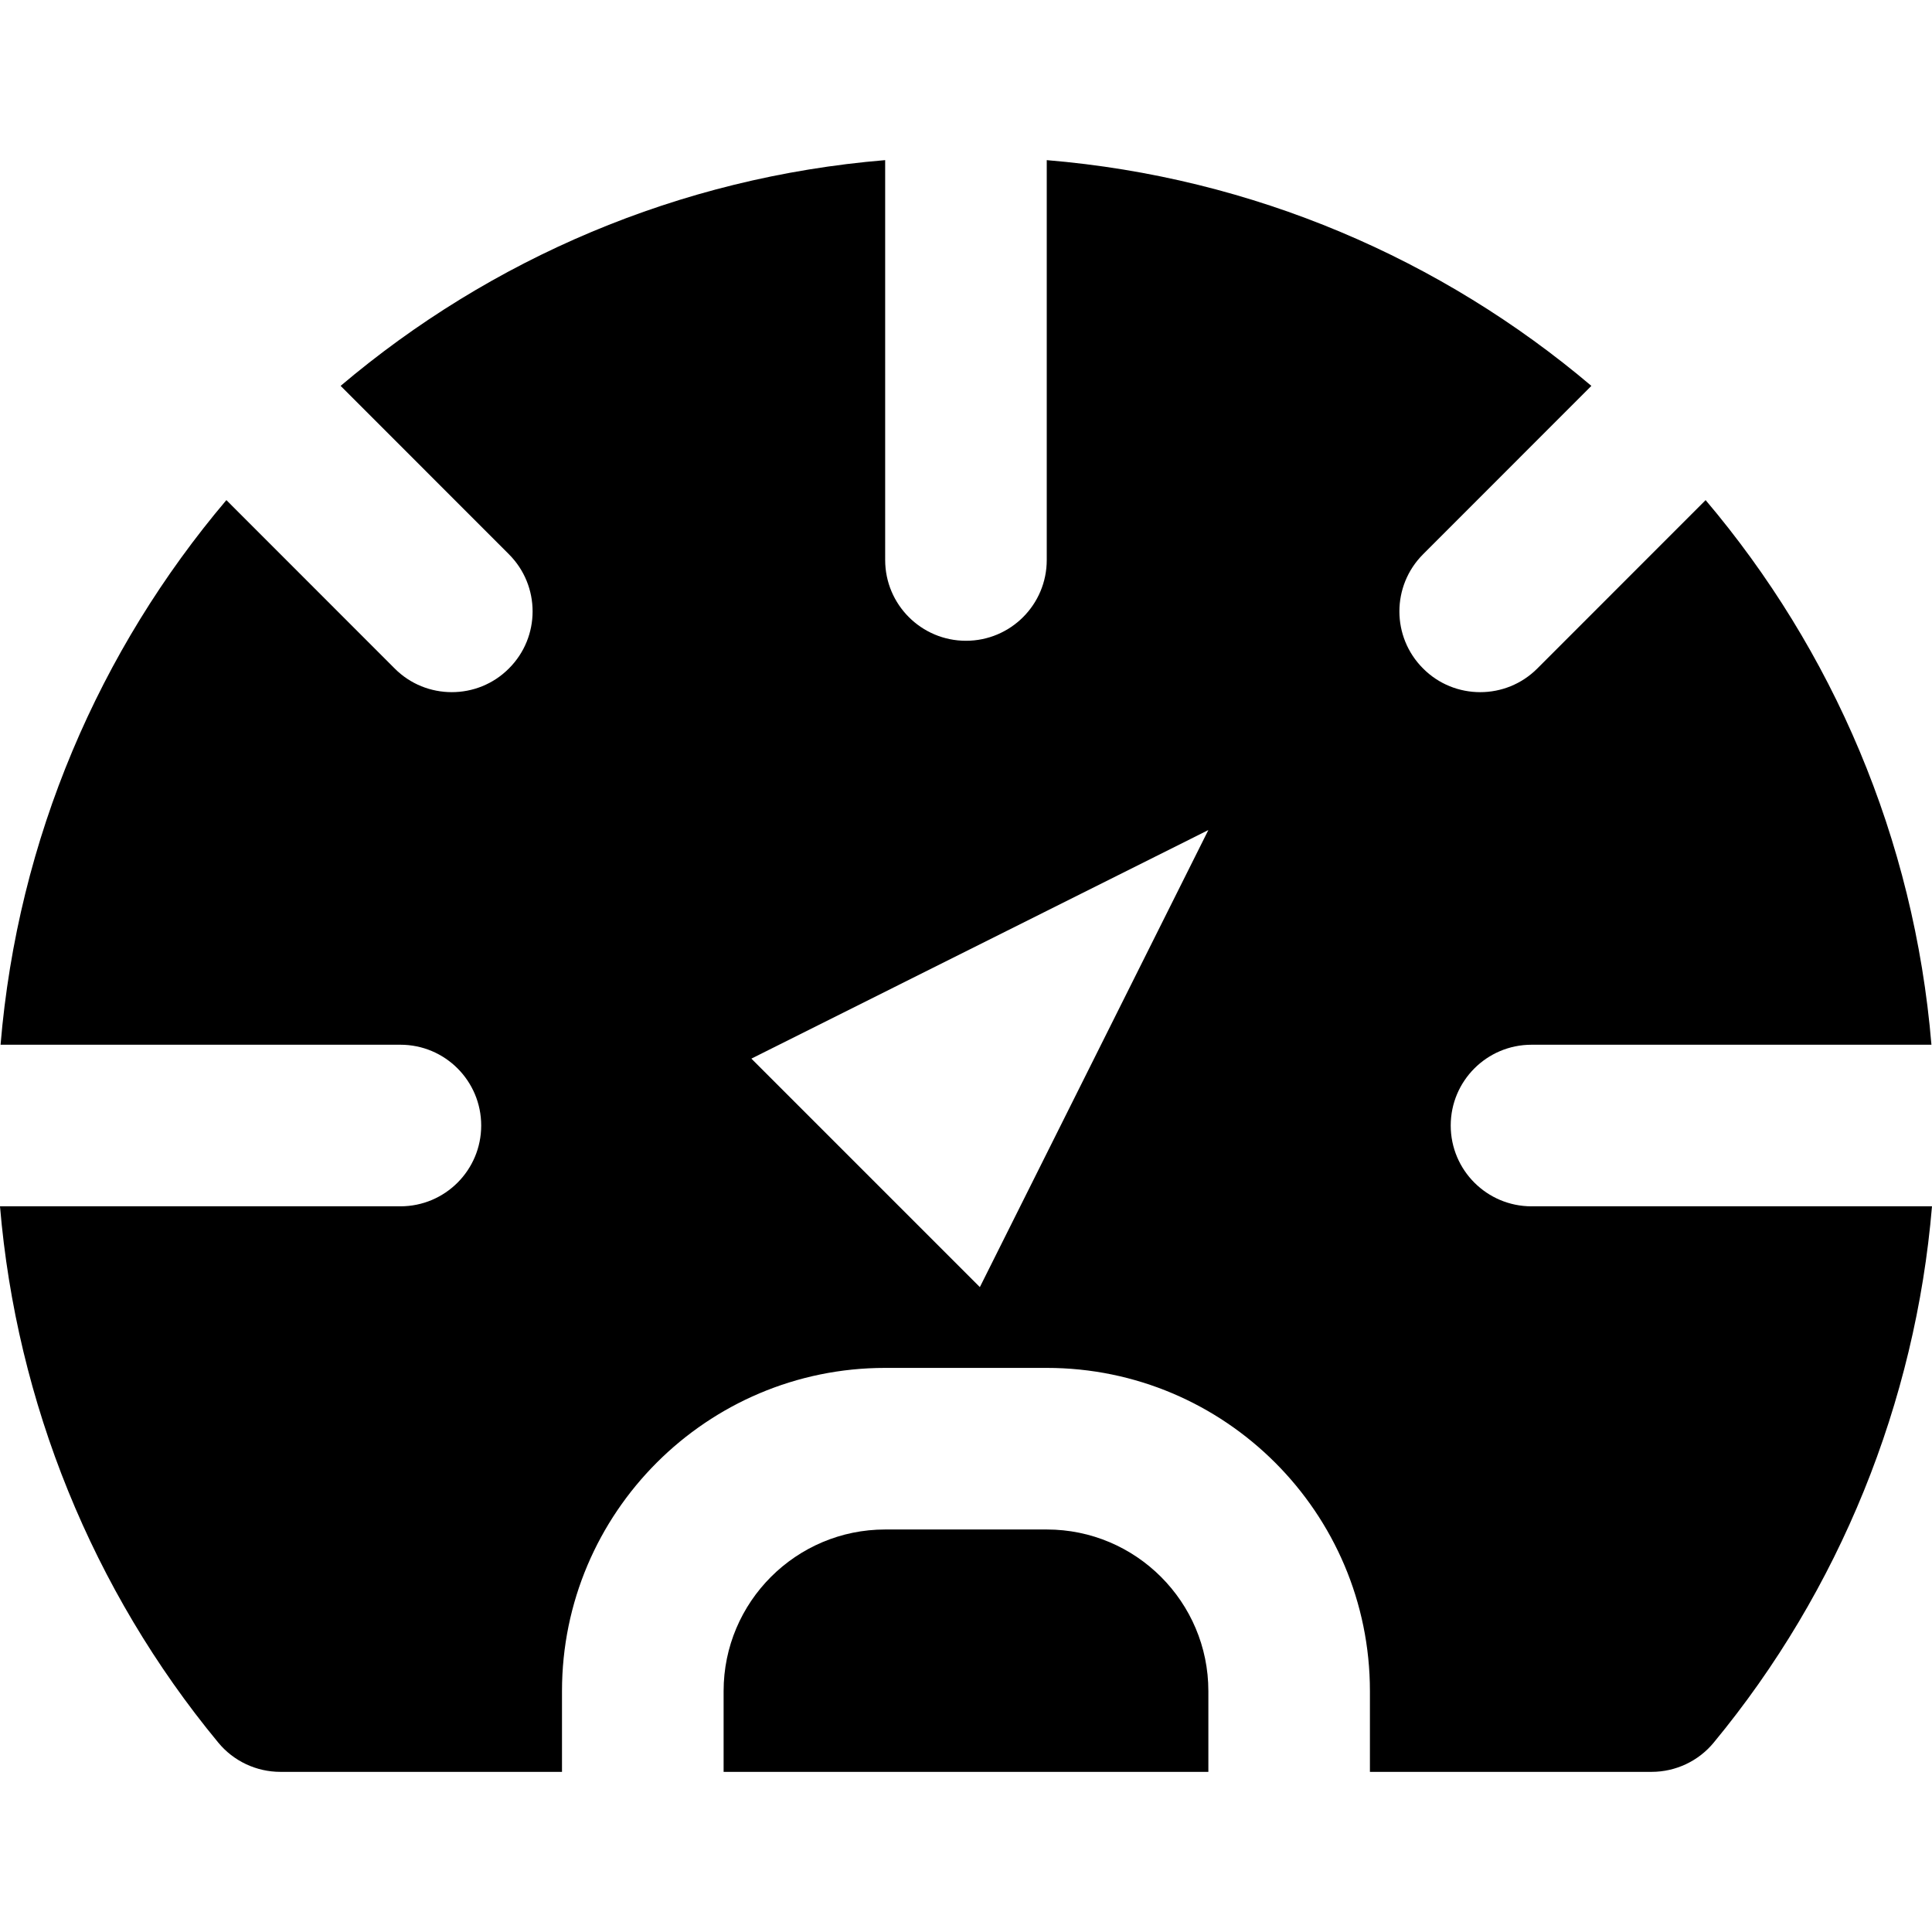
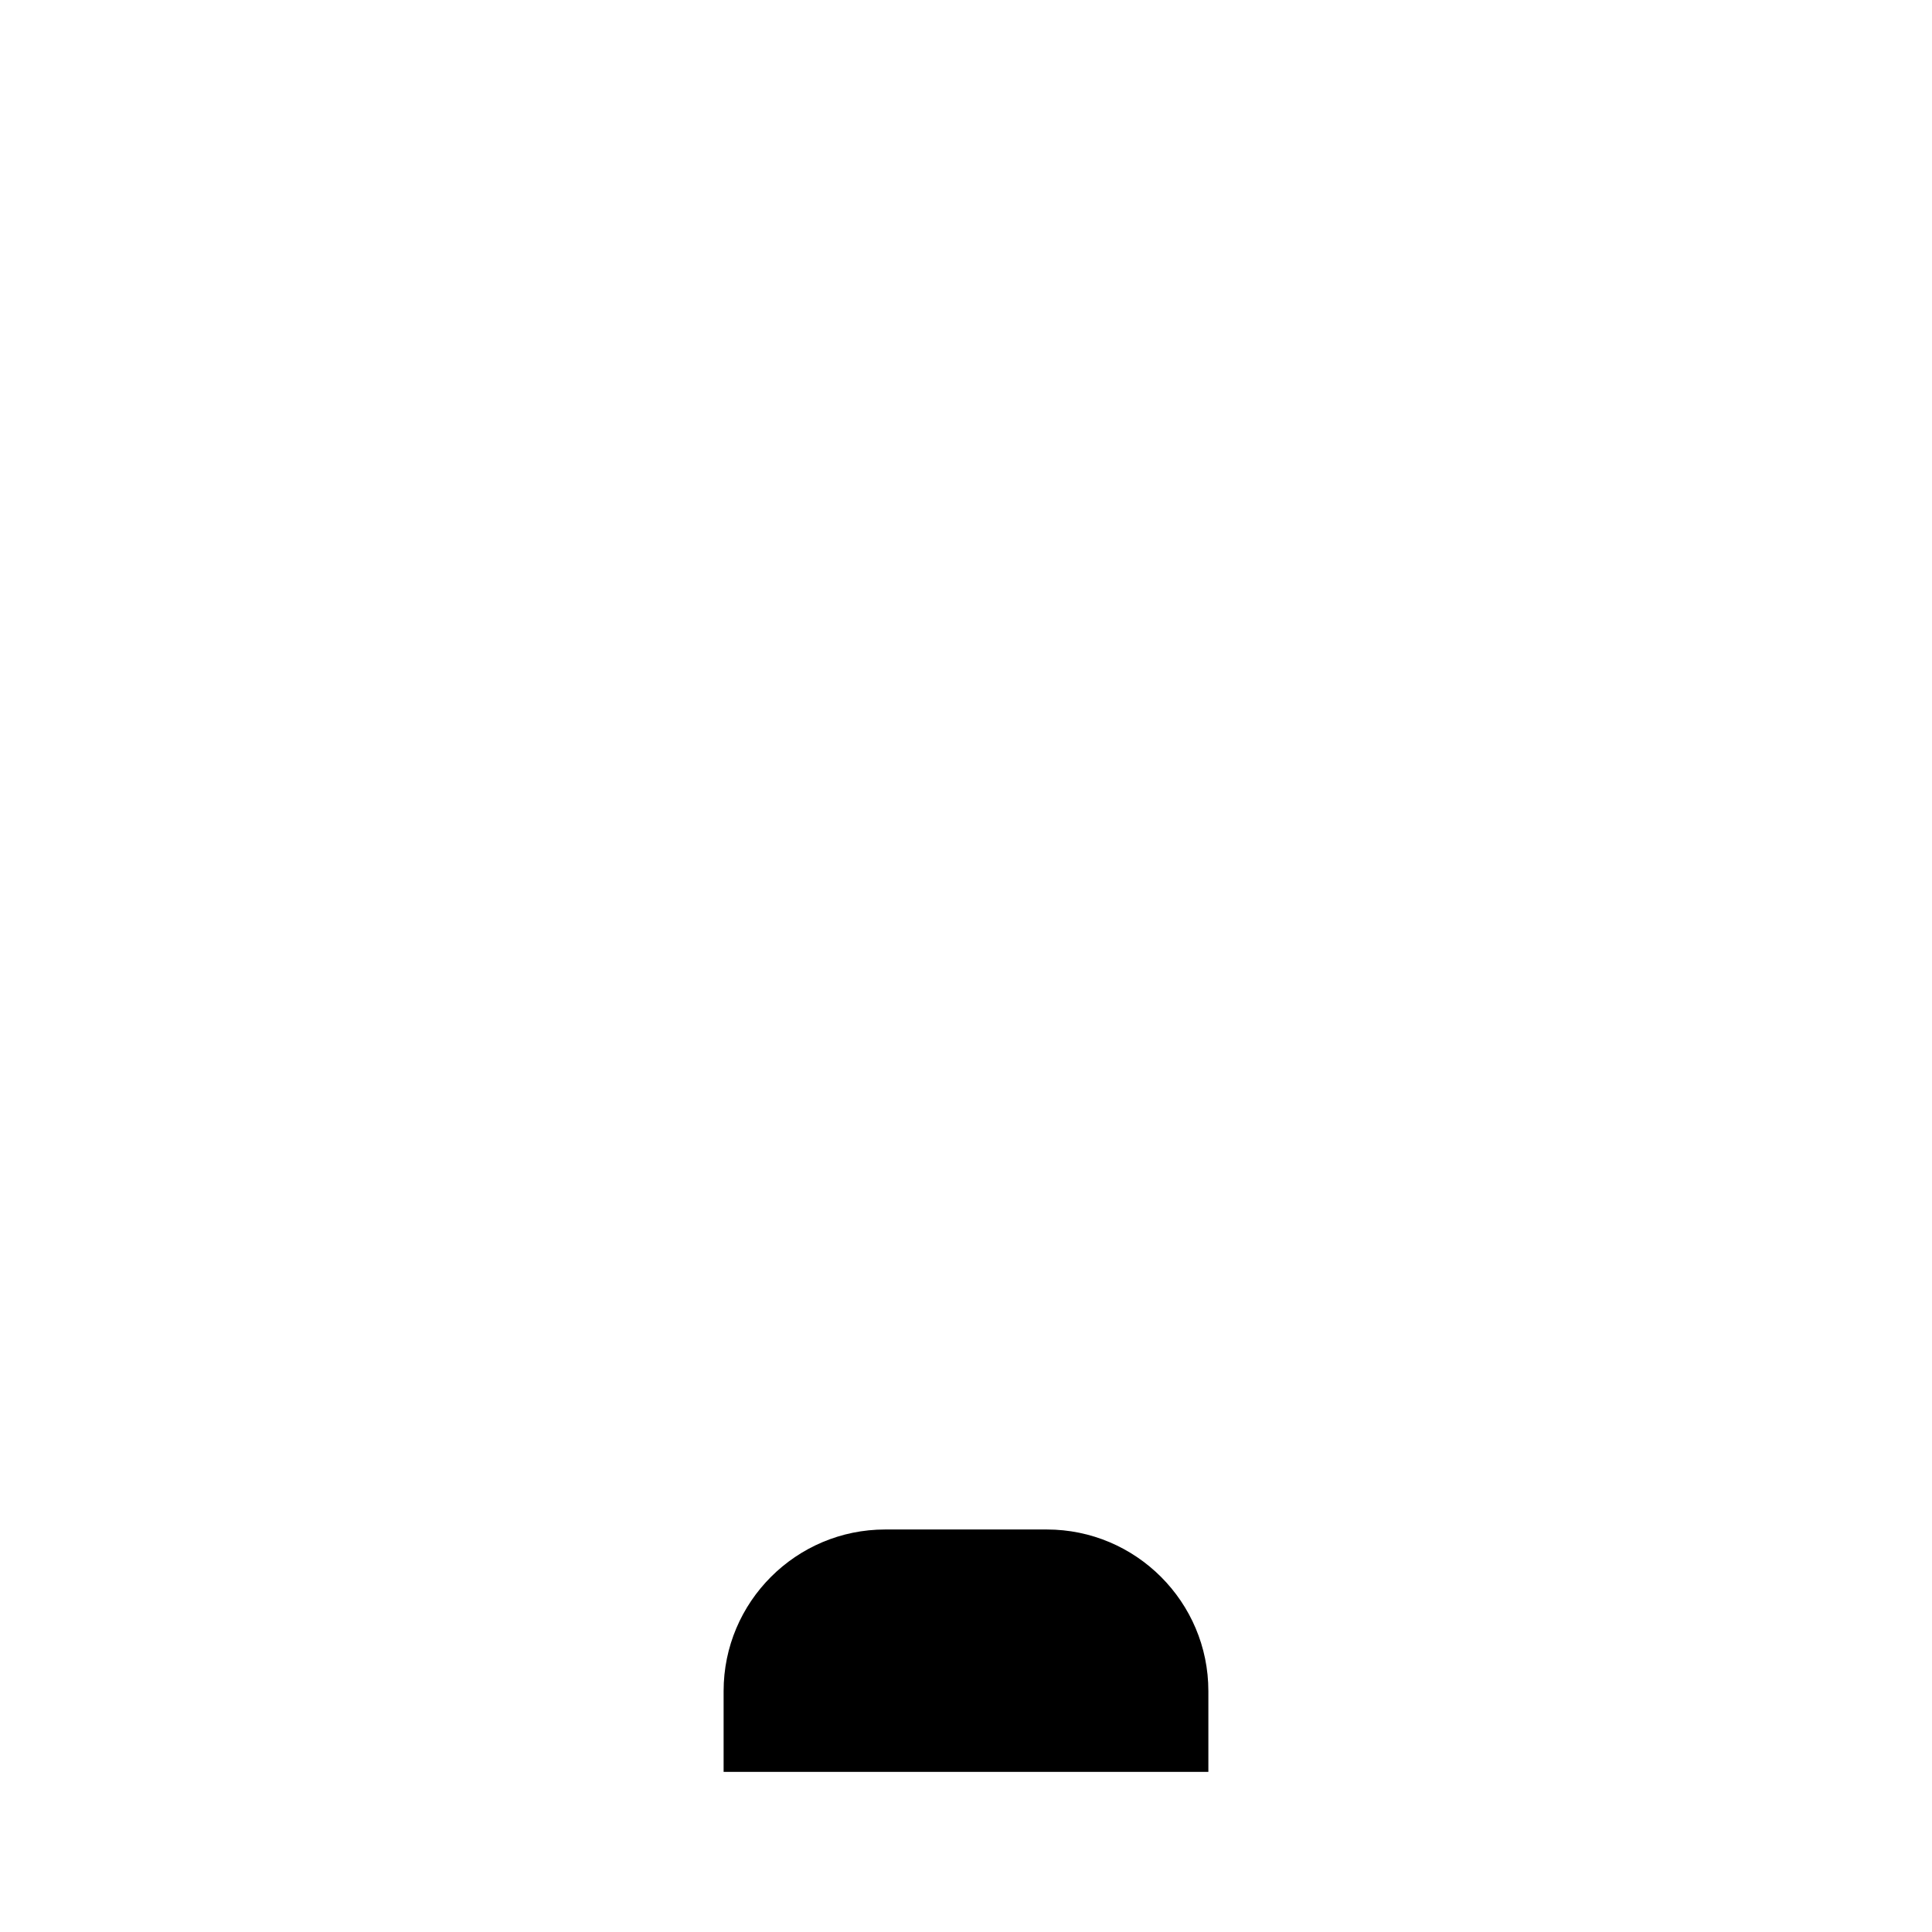
<svg xmlns="http://www.w3.org/2000/svg" fill="#000000" height="800px" width="800px" version="1.1" id="Layer_1" viewBox="0 0 510.144 510.144" xml:space="preserve">
  <g>
    <g>
      <g>
-         <path d="M404.395,318.528c-11.776,0-21.333-9.557-21.333-21.333s9.557-21.333,21.333-21.333h105.6      c-4.544-54.571-26.155-104.277-59.627-143.808l-44.437,44.459c-4.181,4.181-9.621,6.251-15.083,6.251      c-5.461,0-10.923-2.069-15.083-6.251c-8.341-8.32-8.341-21.824,0-30.165l44.437-44.459      c-39.509-33.451-89.237-55.083-143.808-59.605v105.579c0,11.776-9.536,21.333-21.333,21.333      c-11.776,0-21.333-9.557-21.333-21.333V42.283c-54.549,4.523-104.277,26.155-143.787,59.605l44.437,44.459      c8.341,8.341,8.341,21.845,0,30.165c-4.16,4.181-9.621,6.251-15.083,6.251c-5.461,0-10.923-2.069-15.083-6.251l-44.437-44.459      C26.304,171.584,4.693,221.291,0.149,275.861h105.579c11.797,0,21.333,9.557,21.333,21.333s-9.536,21.333-21.333,21.333H0      c4.352,51.776,24.405,101.397,57.621,141.589c4.032,4.907,10.069,7.744,16.427,7.744h74.347v-21.333      c0-47.061,38.272-85.333,85.333-85.333h42.667c47.061,0,85.333,38.272,85.333,85.333v21.333h74.368      c6.357,0,12.395-2.837,16.427-7.744c33.216-40.192,53.269-89.813,57.621-141.589H404.395z M258.731,339.861L198.4,279.531      l120.661-60.352L258.731,339.861z" />
        <path d="M276.403,403.861h-42.667c-23.531,0-42.667,19.136-42.667,42.667v21.333h128v-21.333      C319.07,422.997,299.934,403.861,276.403,403.861z" />
      </g>
    </g>
  </g>
</svg>